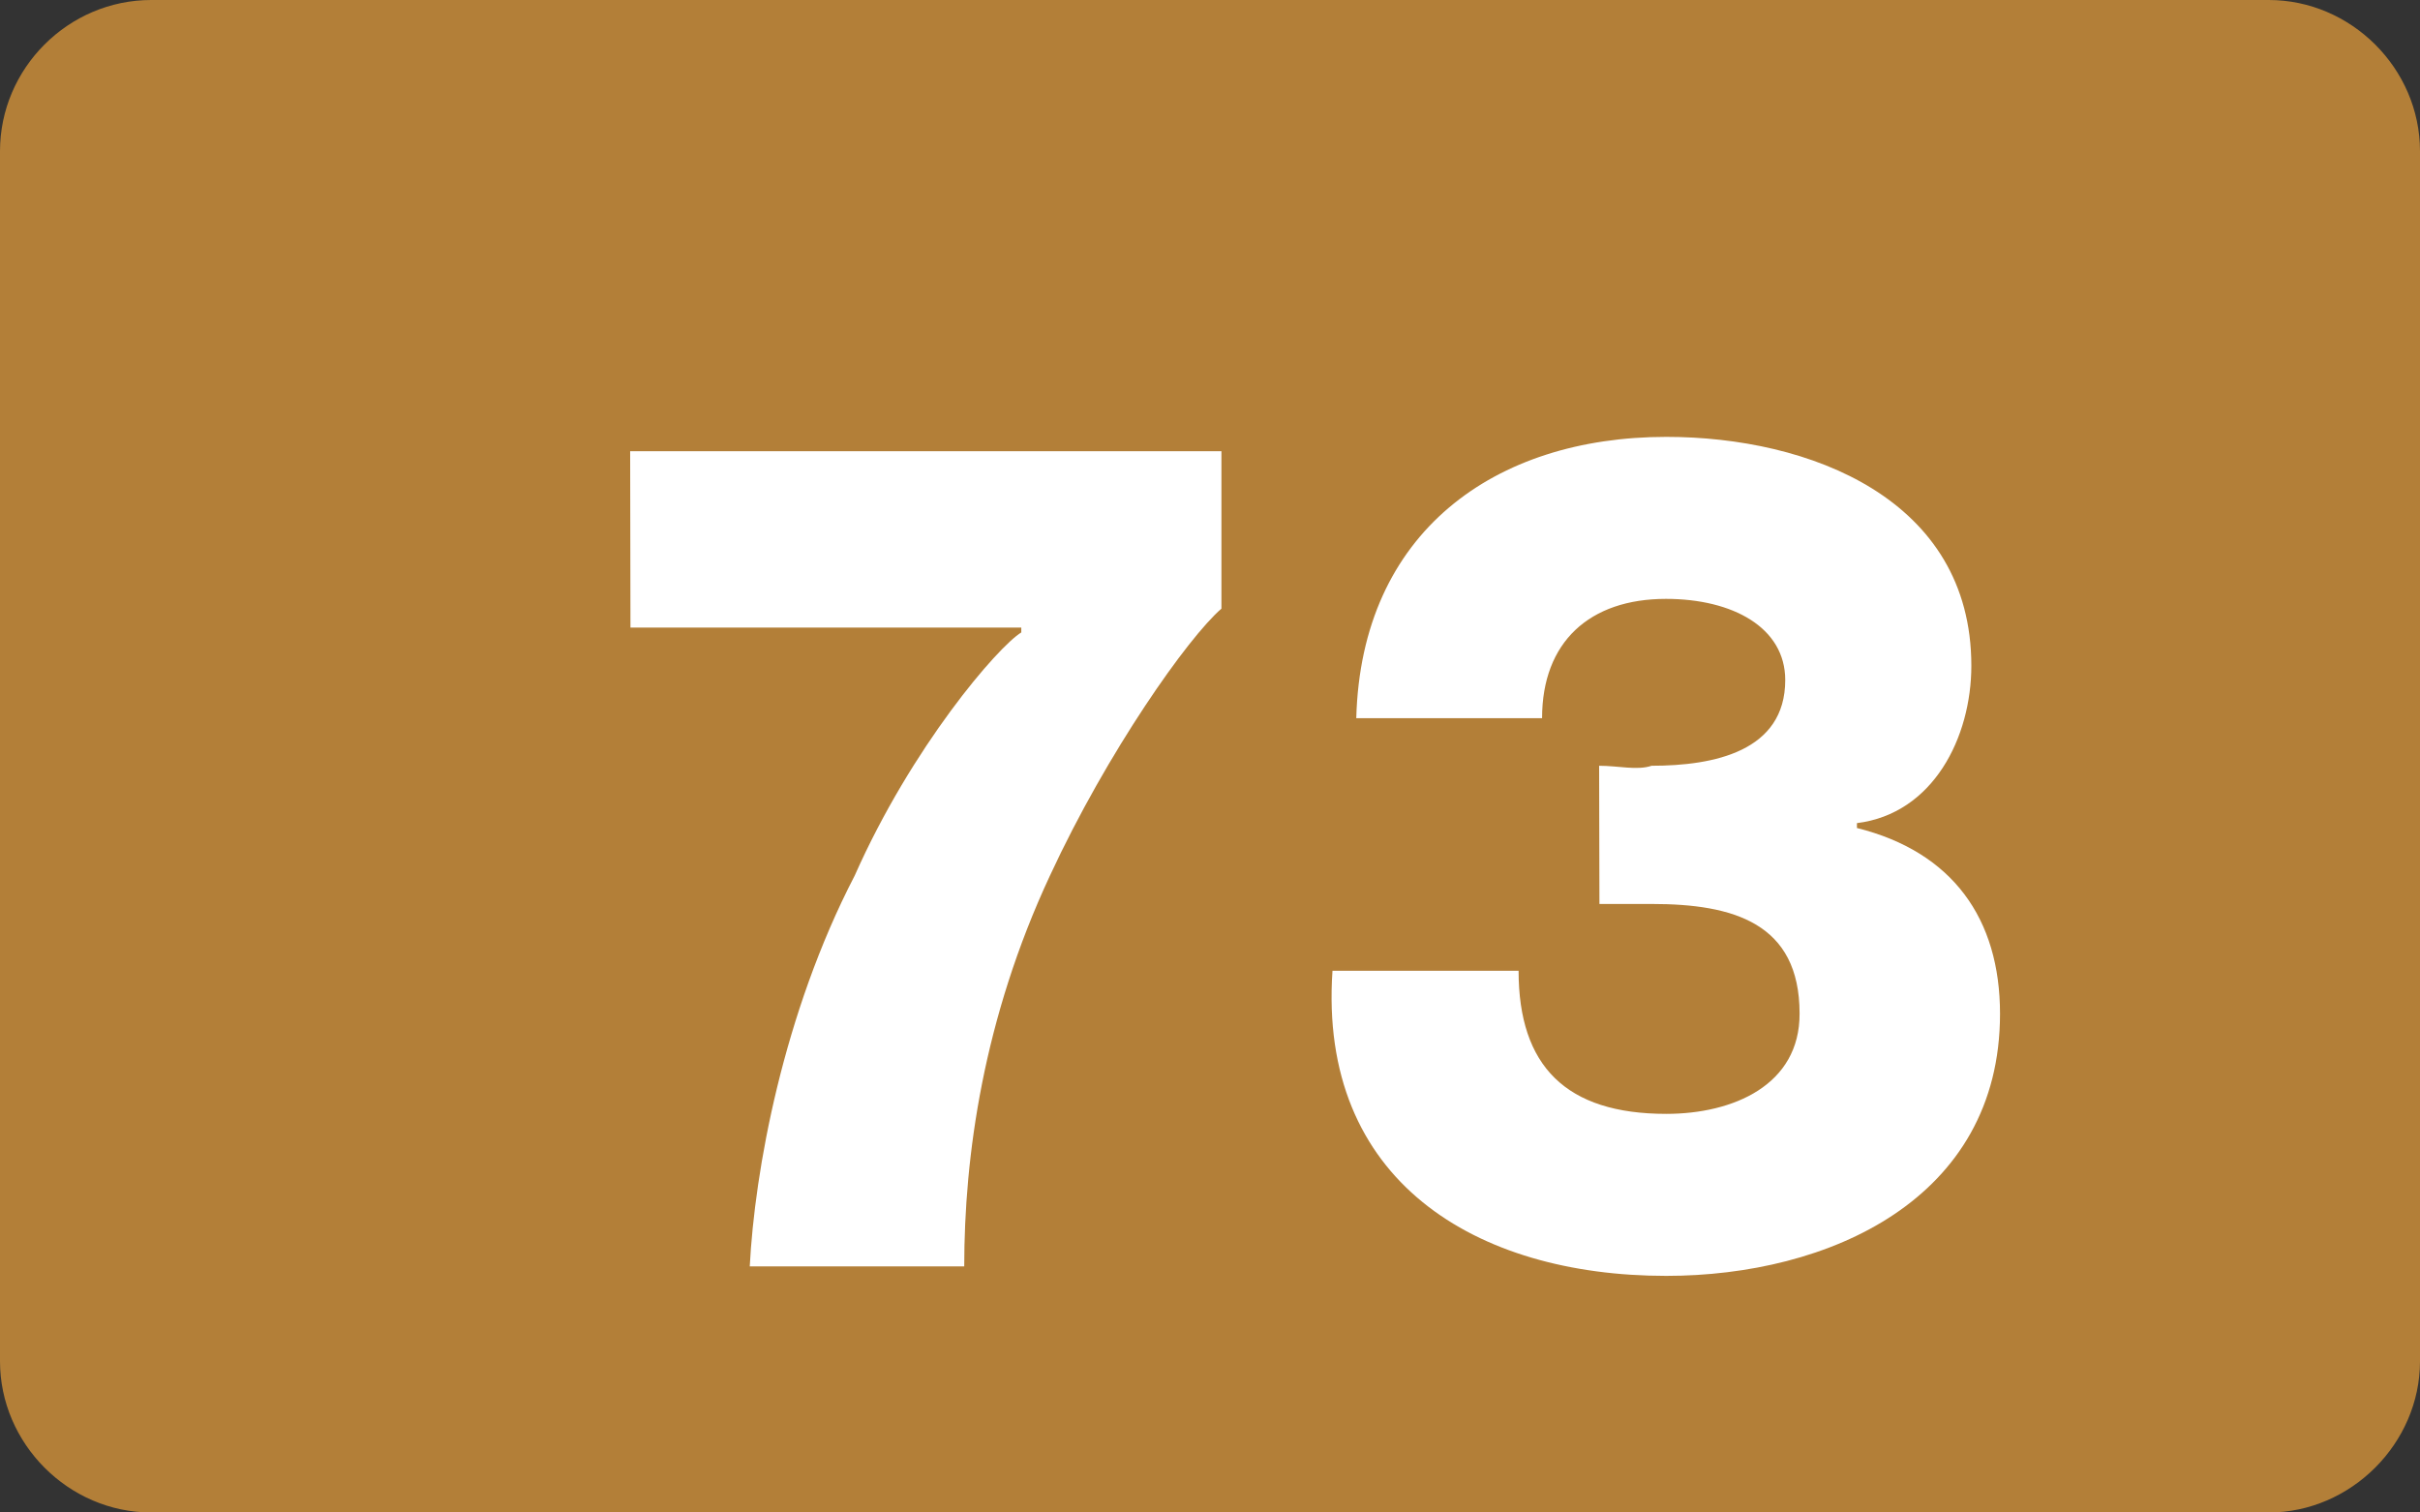
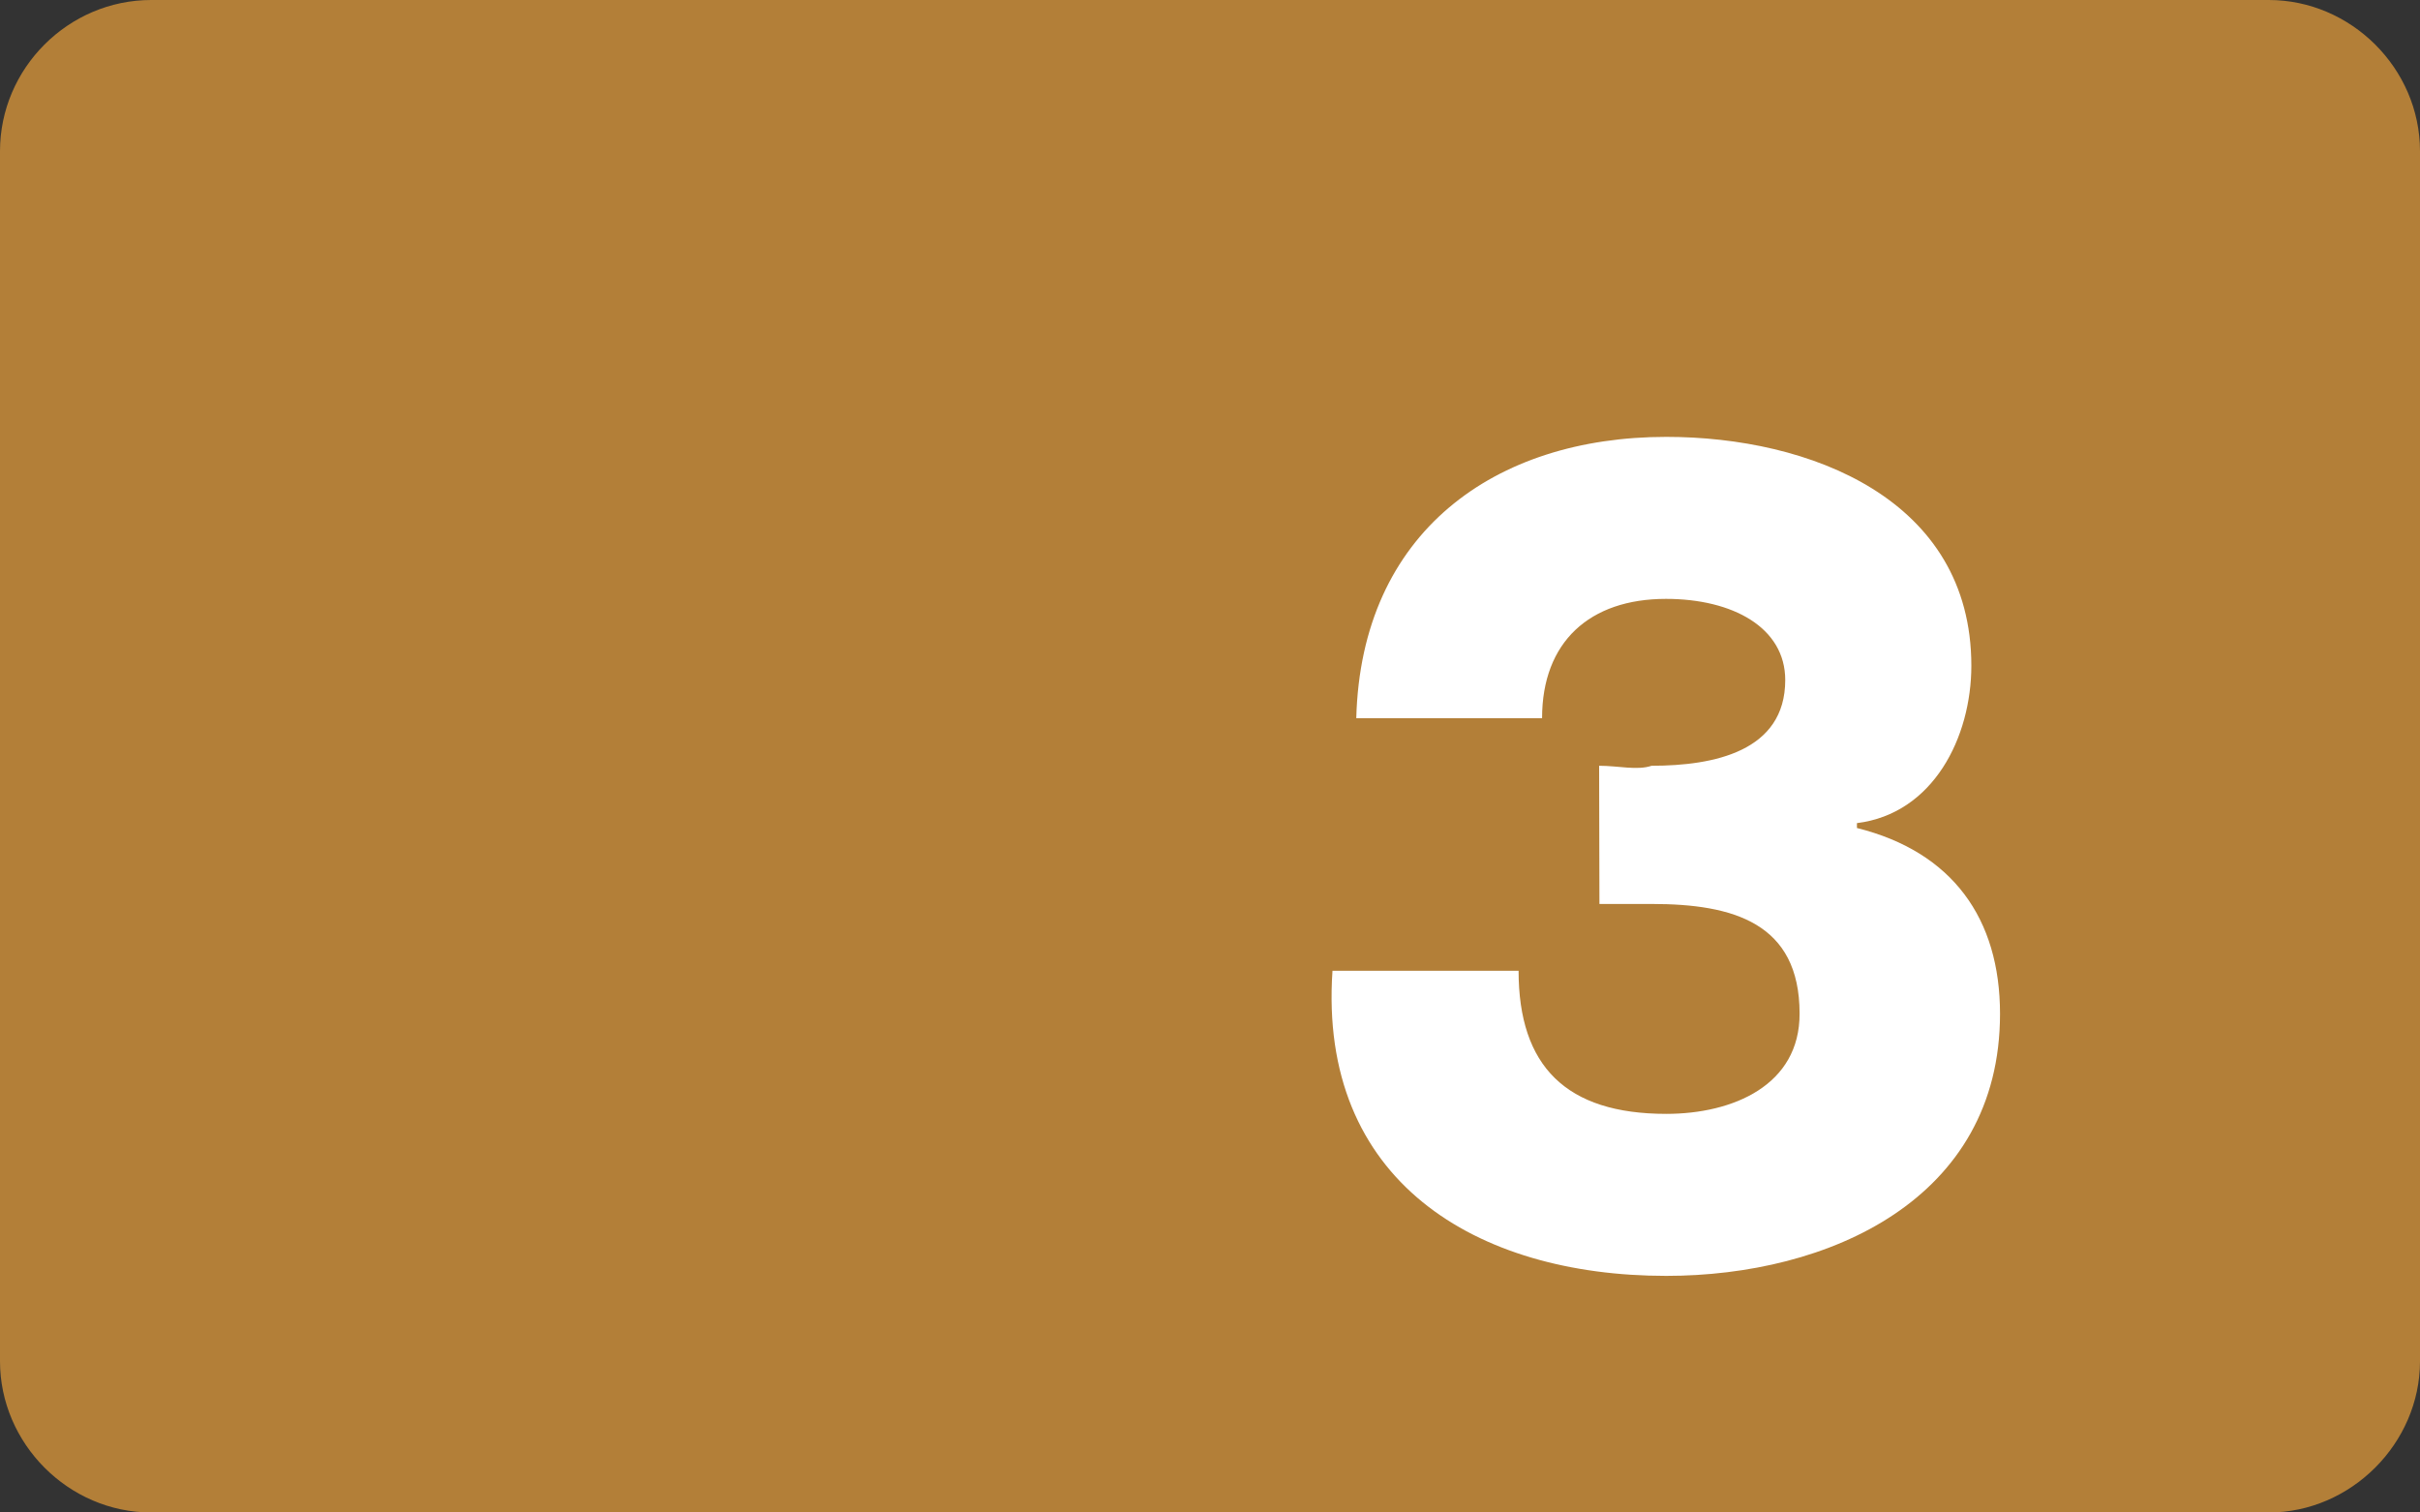
<svg xmlns="http://www.w3.org/2000/svg" xmlns:ns1="http://www.inkscape.org/namespaces/inkscape" xmlns:ns2="http://sodipodi.sourceforge.net/DTD/sodipodi-0.dtd" width="2.8mm" height="1.75mm" viewBox="0 0 2.8 1.75" version="1.1" id="svg2773" ns1:version="1.1 (c68e22c387, 2021-05-23)" ns2:docname="73.svg">
  <rect x="0" y="0" width="2.8" height="1.75" fill="#333333" stroke="none" />
  <ns2:namedview id="namedview2775" pagecolor="#ffffff" bordercolor="#666666" borderopacity="1.0" ns1:pageshadow="2" ns1:pageopacity="0.0" ns1:pagecheckerboard="0" ns1:document-units="mm" showgrid="false" ns1:zoom="45.725701" ns1:cx="6.210949" ns1:cy="3.1164093" ns1:window-width="1920" ns1:window-height="991" ns1:window-x="-9" ns1:window-y="425" ns1:window-maximized="1" ns1:current-layer="layer1" />
  <defs id="defs2770" />
  <g ns1:label="Calque 1" ns1:groupmode="layer" id="layer1" transform="translate(-57.799,-66.847)">
    <path style="fill:#b37f38;fill-opacity:1;fill-rule:nonzero;stroke:none;stroke-width:0.353" d="m 60.599,68.422 c 0,0.095 -0.08,0.175 -0.175,0.175 h -2.45 c -0.096,0 -0.175,-0.08 -0.175,-0.175 v -1.4 c 0,-0.096 0.079,-0.175 0.175,-0.175 h 2.45 c 0.095,0 0.175,0.079 0.175,0.175 z m 0,0" id="path9378" />
    <g style="fill:#ffffff;fill-opacity:1" id="g9384" transform="matrix(0.353,0,0,0.353,-104.859,-117.329)">
      <g id="use9380" transform="translate(462.62,525.896)">
-         <path style="stroke:none" d="m 0.234,-2.094 h 1.281 v 0.016 C 1.438,-2.031 1.156,-1.703 0.969,-1.281 0.734,-0.828 0.641,-0.312 0.625,0 h 0.703 c 0,-0.359 0.062,-0.812 0.281,-1.281 0.188,-0.406 0.453,-0.781 0.562,-0.875 v -0.516 h -1.938 z m 0,0" id="path31442" />
-       </g>
+         </g>
      <g id="use9382" transform="translate(465.046,525.896)">
        <path style="stroke:none" d="m 0.984,-1.188 c 0.062,0 0.125,0 0.172,0 0.266,0 0.484,0.062 0.484,0.359 C 1.641,-0.594 1.422,-0.5 1.203,-0.5 0.875,-0.5 0.719,-0.656 0.719,-0.969 H 0.109 c -0.047,0.688 0.469,1 1.094,1 0.531,0 1.094,-0.25 1.094,-0.859 0,-0.312 -0.156,-0.531 -0.469,-0.609 v -0.016 c 0.25,-0.031 0.375,-0.281 0.375,-0.516 0,-0.547 -0.531,-0.75 -1,-0.75 -0.562,0 -1,0.312 -1.016,0.922 h 0.609 c 0,-0.25 0.156,-0.391 0.406,-0.391 0.219,0 0.391,0.094 0.391,0.266 0,0.234 -0.234,0.281 -0.438,0.281 -0.047,0.016 -0.109,0 -0.172,0 z m 0,0" id="path31446" />
      </g>
    </g>
  </g>
</svg>